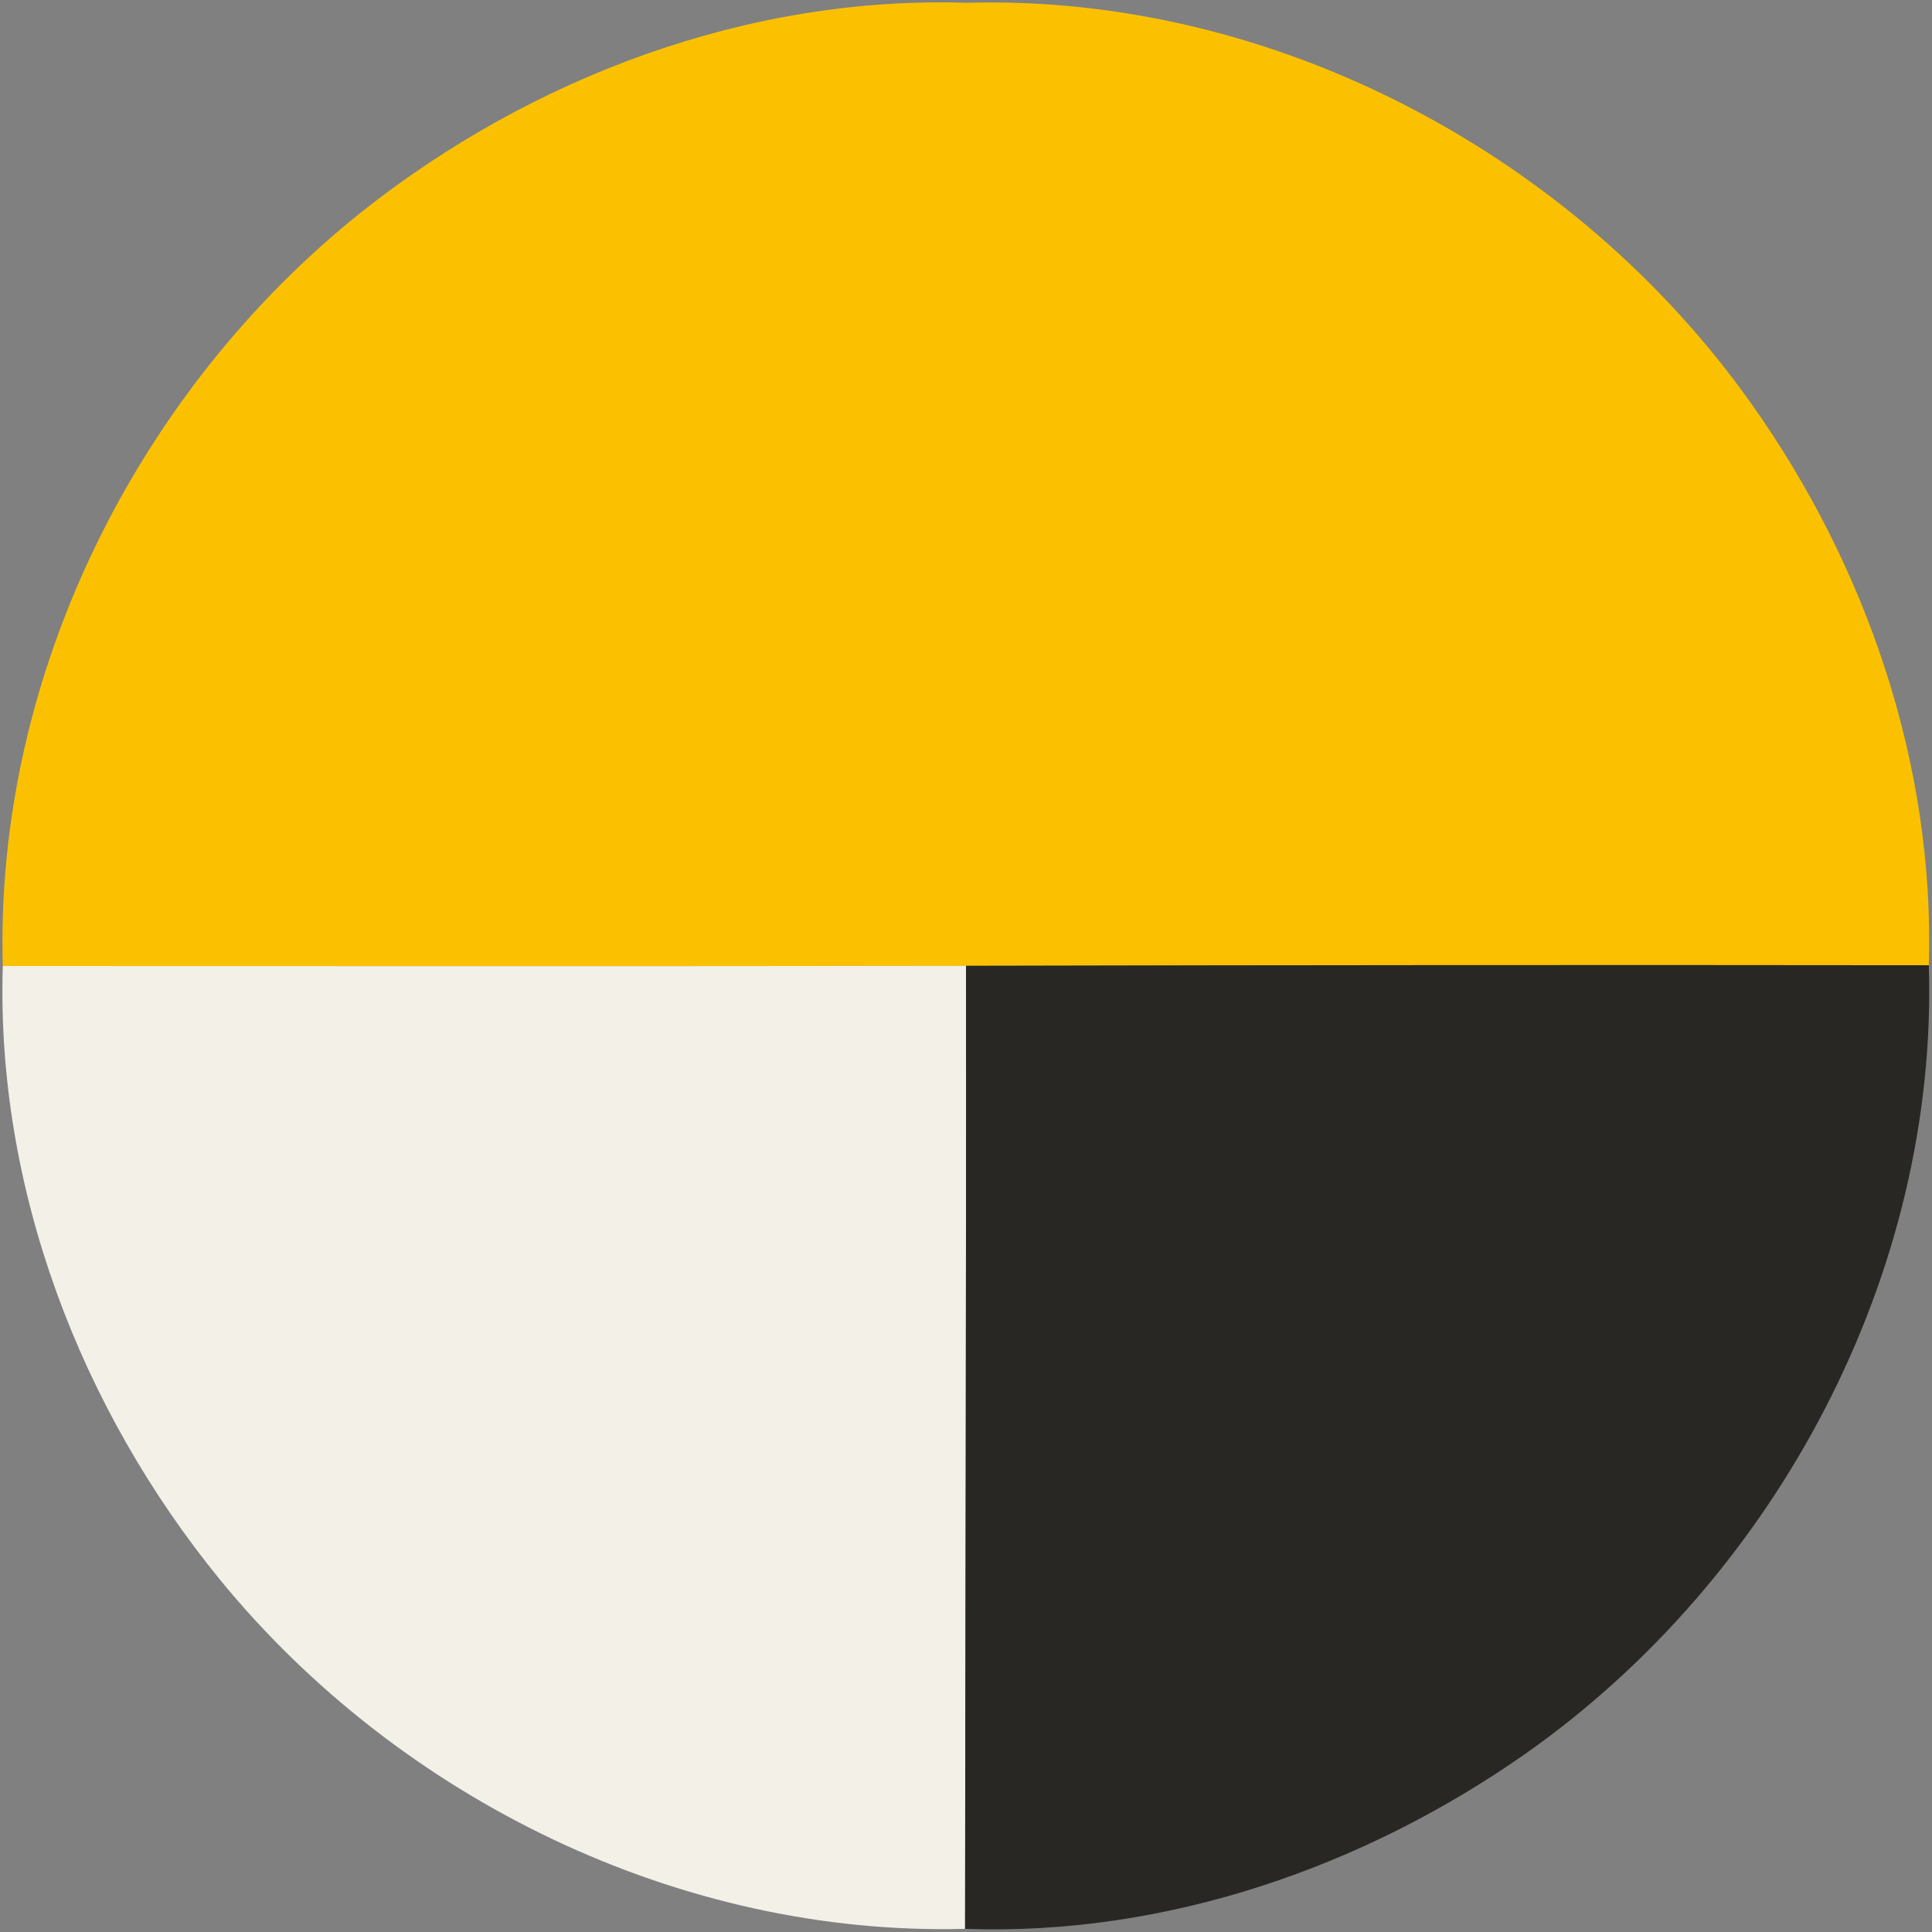
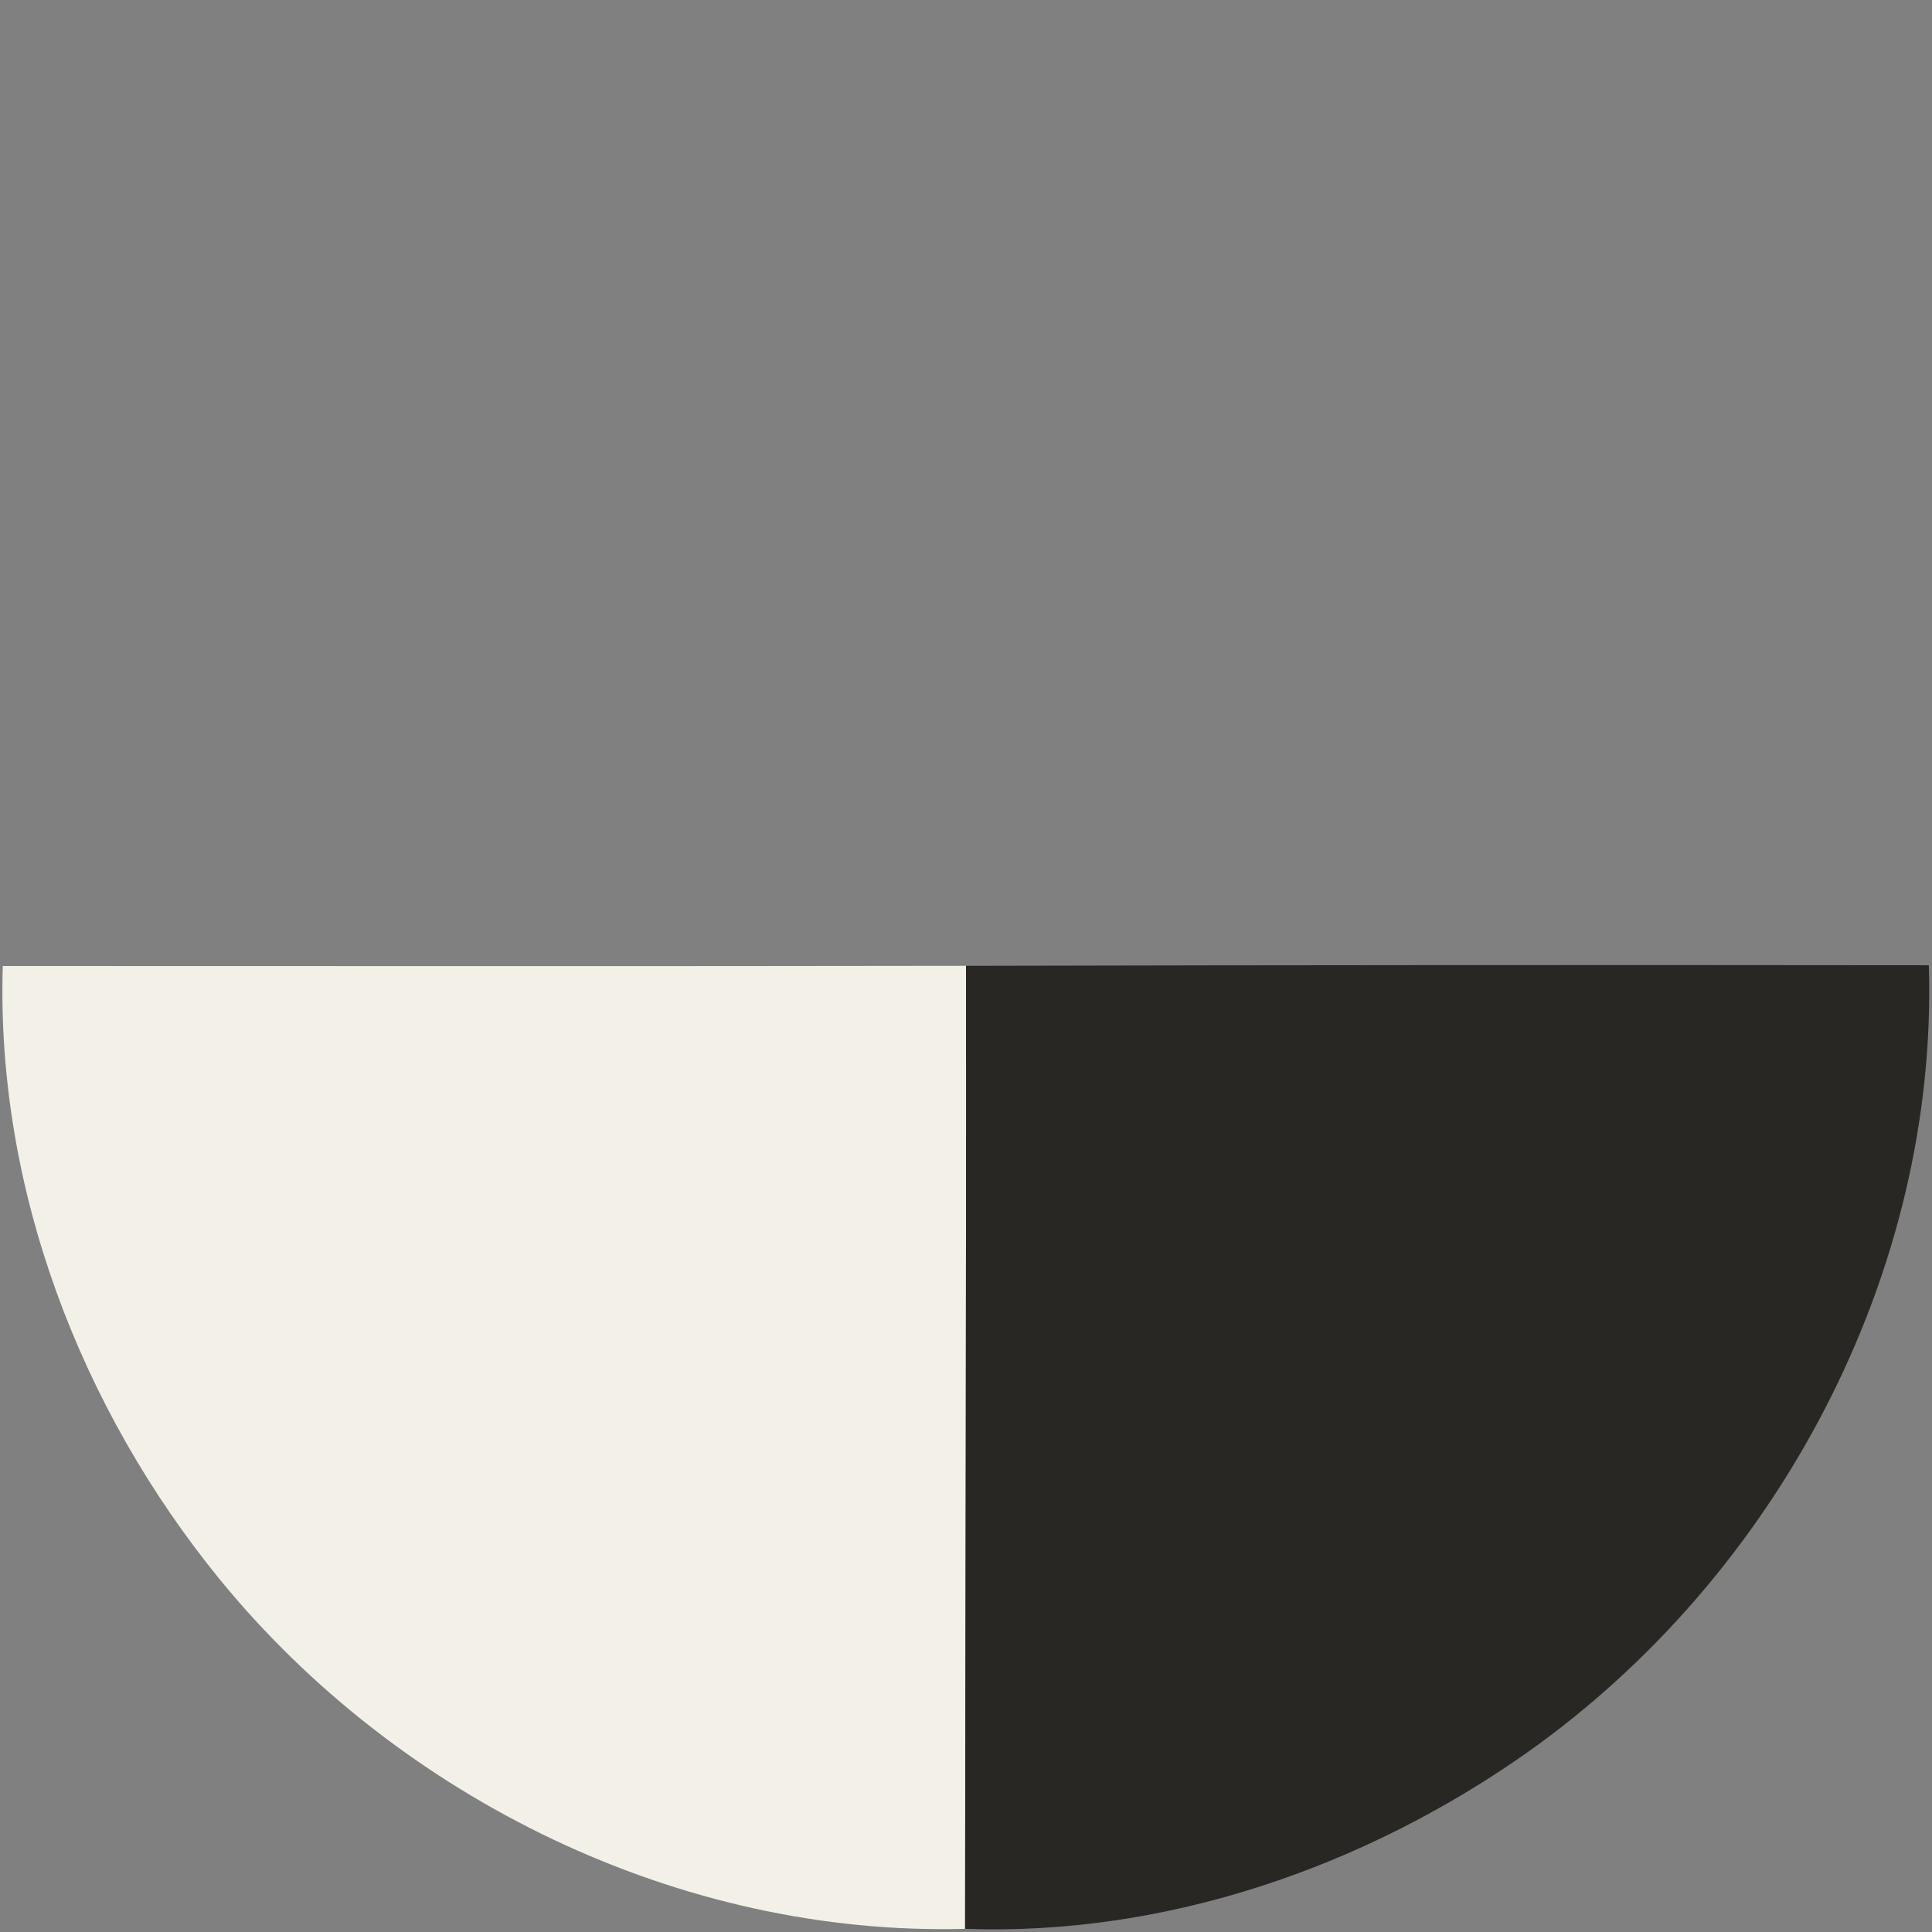
<svg xmlns="http://www.w3.org/2000/svg" width="104pt" height="104pt" viewBox="0 0 104 104" version="1.1">
  <rect x="0" y="0" width="104" height="104" fill="#808080" stroke="none" />
  <g id="#fbc100ff">
-     <path fill="#fbc100" opacity="1.00" d=" M 19.50 11.38 C 28.65 4.14 40.28 -0.23 52.03 0.15 C 68.54 -0.32 84.76 8.31 94.26 21.71 C 100.48 30.46 104.15 41.17 103.83 51.96 C 86.55 51.94 69.28 51.95 52.00 51.99 C 34.72 52.02 17.43 52.00 0.15 52.00 C -0.29 36.41 7.36 21.04 19.50 11.38 Z" />
-   </g>
+     </g>
  <g id="#f3f0e8ff">
    <path fill="#f3f0e8" opacity="1.00" d=" M 0.15 52.00 C 17.43 52.00 34.72 52.02 52.00 51.99 C 52.02 69.27 51.96 86.55 51.95 103.83 C 36.61 104.24 21.49 96.84 11.83 85.02 C 4.32 75.81 -0.22 63.96 0.15 52.00 Z" />
  </g>
  <g id="#282723ff">
    <path fill="#282723" opacity="1.00" d=" M 52.00 51.99 C 69.28 51.95 86.55 51.94 103.83 51.96 C 104.34 68.53 95.67 84.81 82.22 94.33 C 73.45 100.51 62.75 104.22 51.95 103.83 C 51.96 86.55 52.02 69.27 52.00 51.99 Z" />
  </g>
</svg>